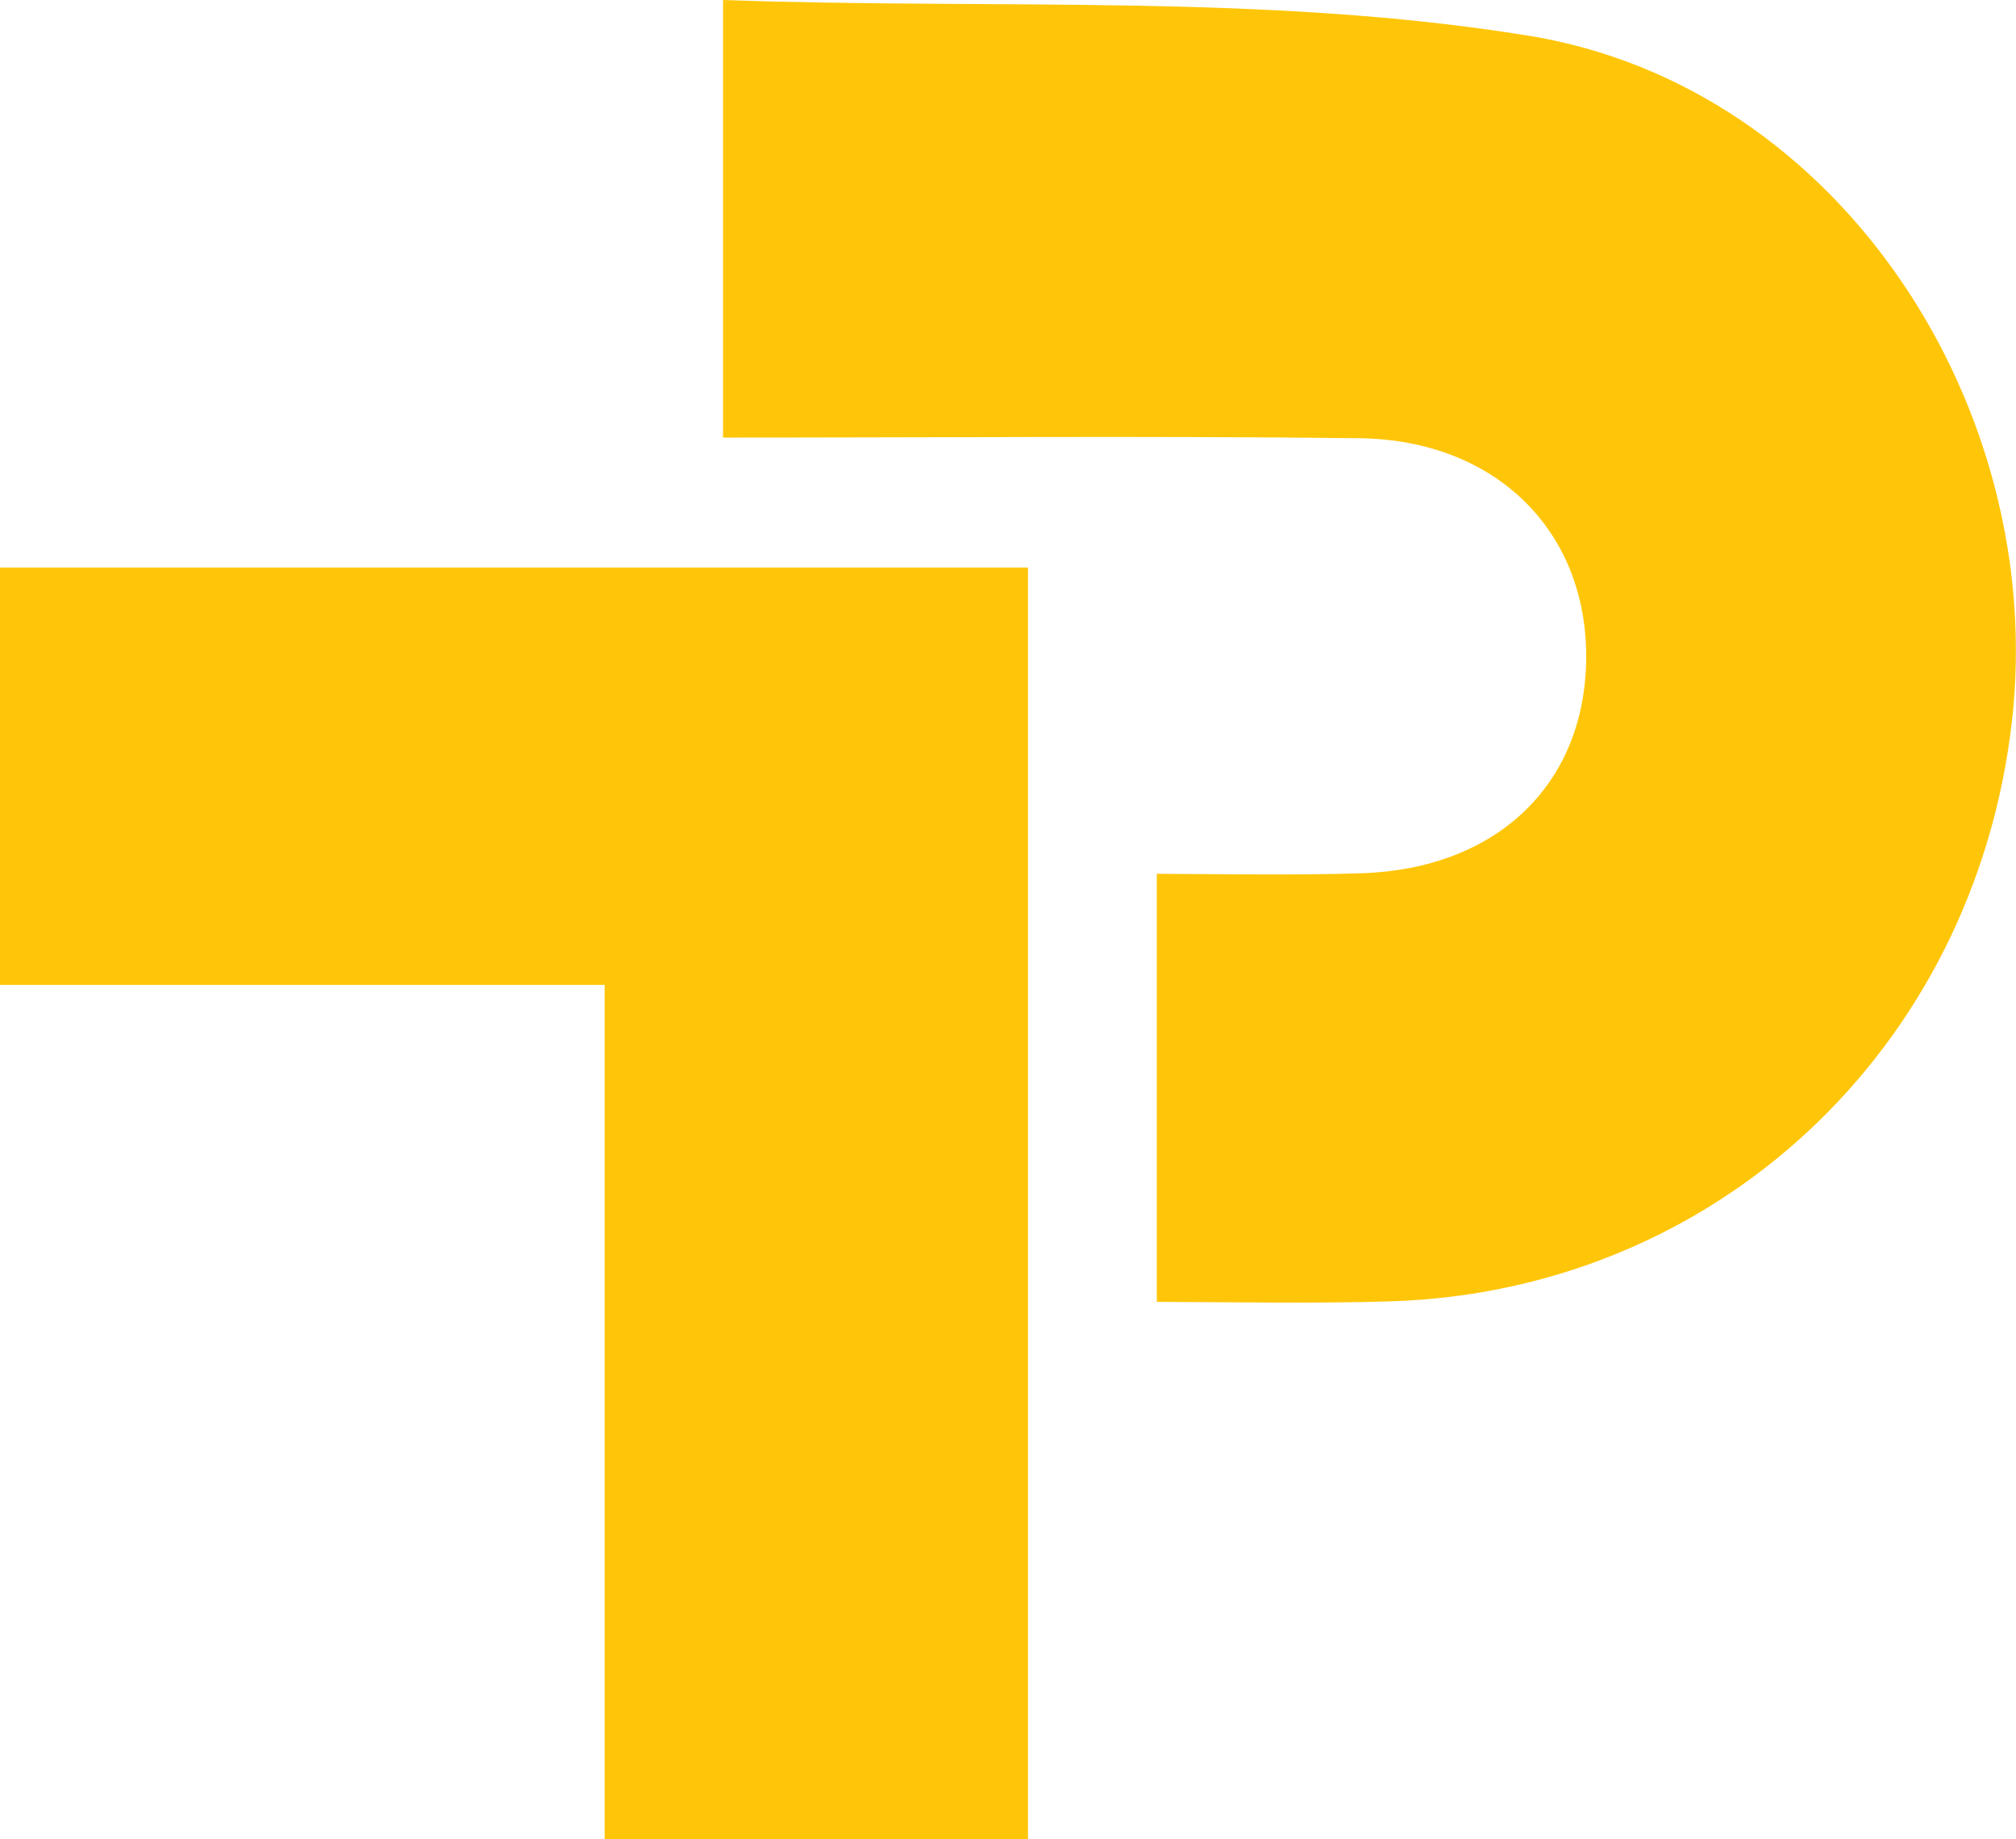
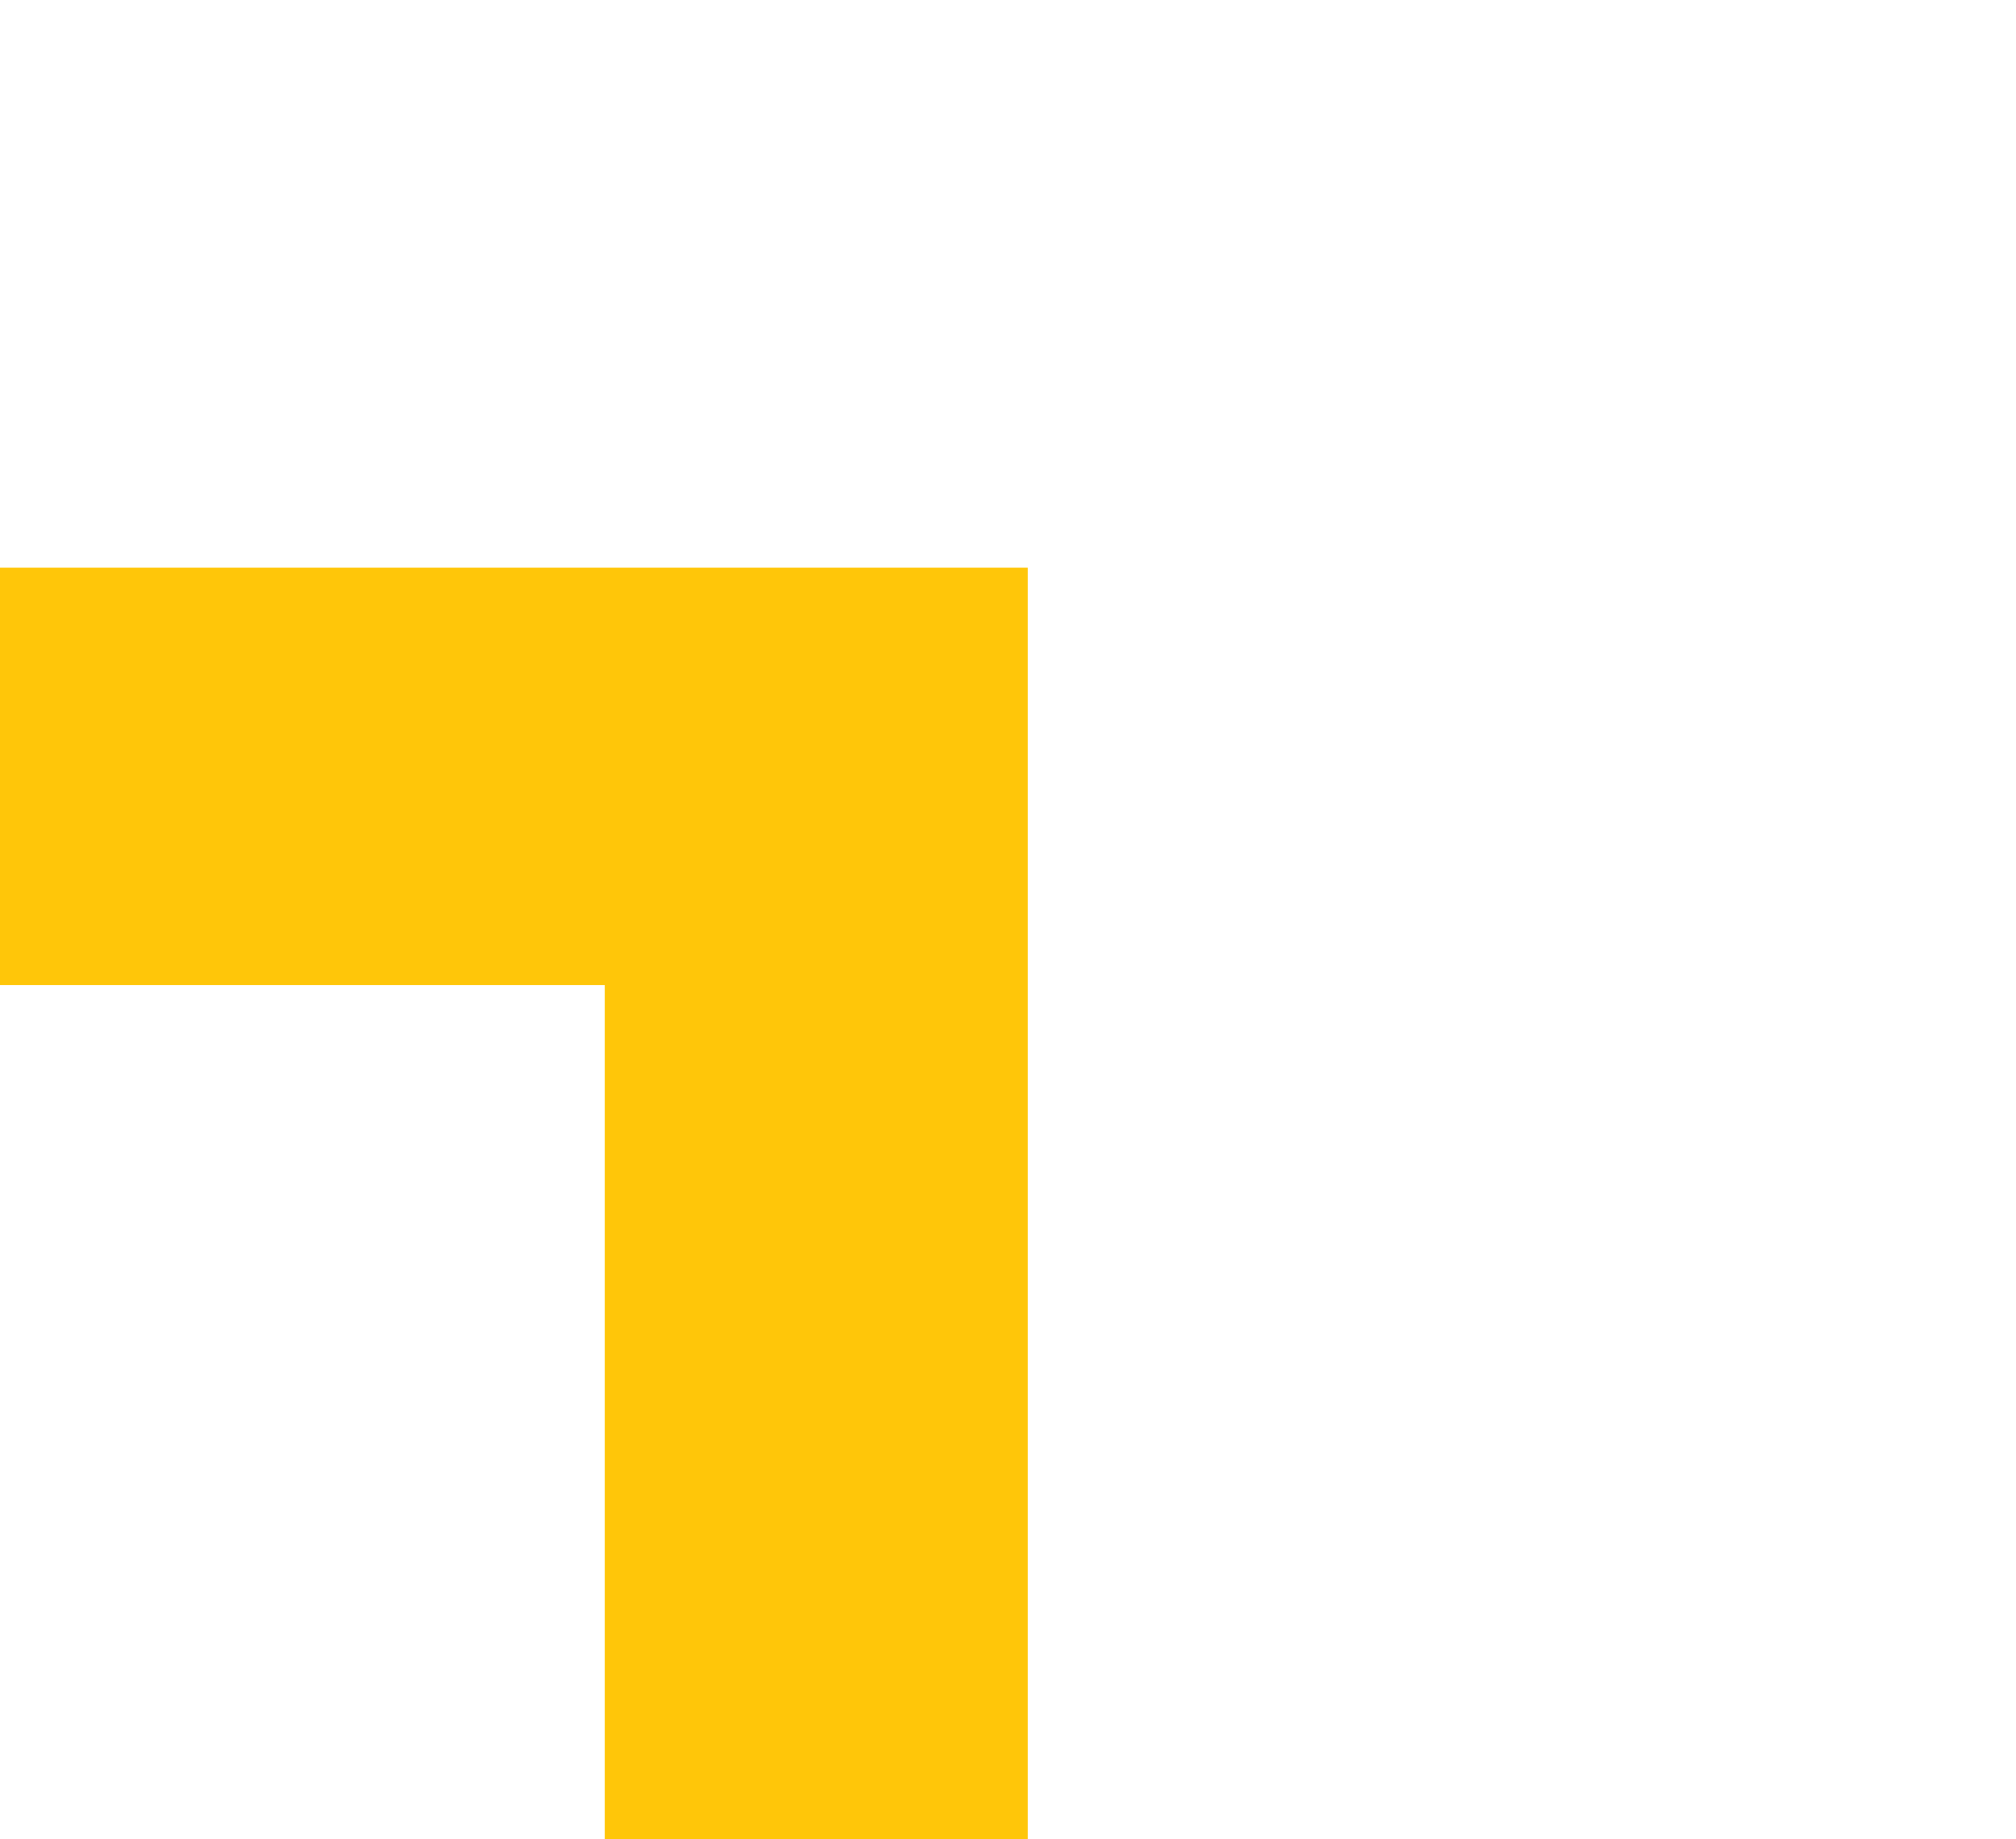
<svg xmlns="http://www.w3.org/2000/svg" id="Layer_2" data-name="Layer 2" viewBox="0 0 615.69 561.6">
  <defs>
    <style>
      .cls-1 {
        fill: #ffc609;
        stroke-width: 0px;
      }
    </style>
  </defs>
  <g id="Capa_1" data-name="Capa 1">
    <g>
-       <path class="cls-1" d="M466.79,10.9C386.79-2.1,303.84,2.98,220.81,0v133.61c66.54,0,130.37-.54,194.18.19,42.02.48,69.93,28.57,69.43,67.63-.49,38.12-27.26,63.9-68.73,65.21-20.32.64-40.85.26-62.4.16v130.7c24.72.09,48.04.55,71.24-.15,99.3-3.02,178.38-76.94,189.9-176.93,10.98-95.32-51.97-193.98-147.66-209.53" />
      <polygon class="cls-1" points="0 300.72 184.65 300.72 184.65 561.6 313.95 561.6 313.95 173.29 0 173.29 0 300.72" />
    </g>
  </g>
</svg>